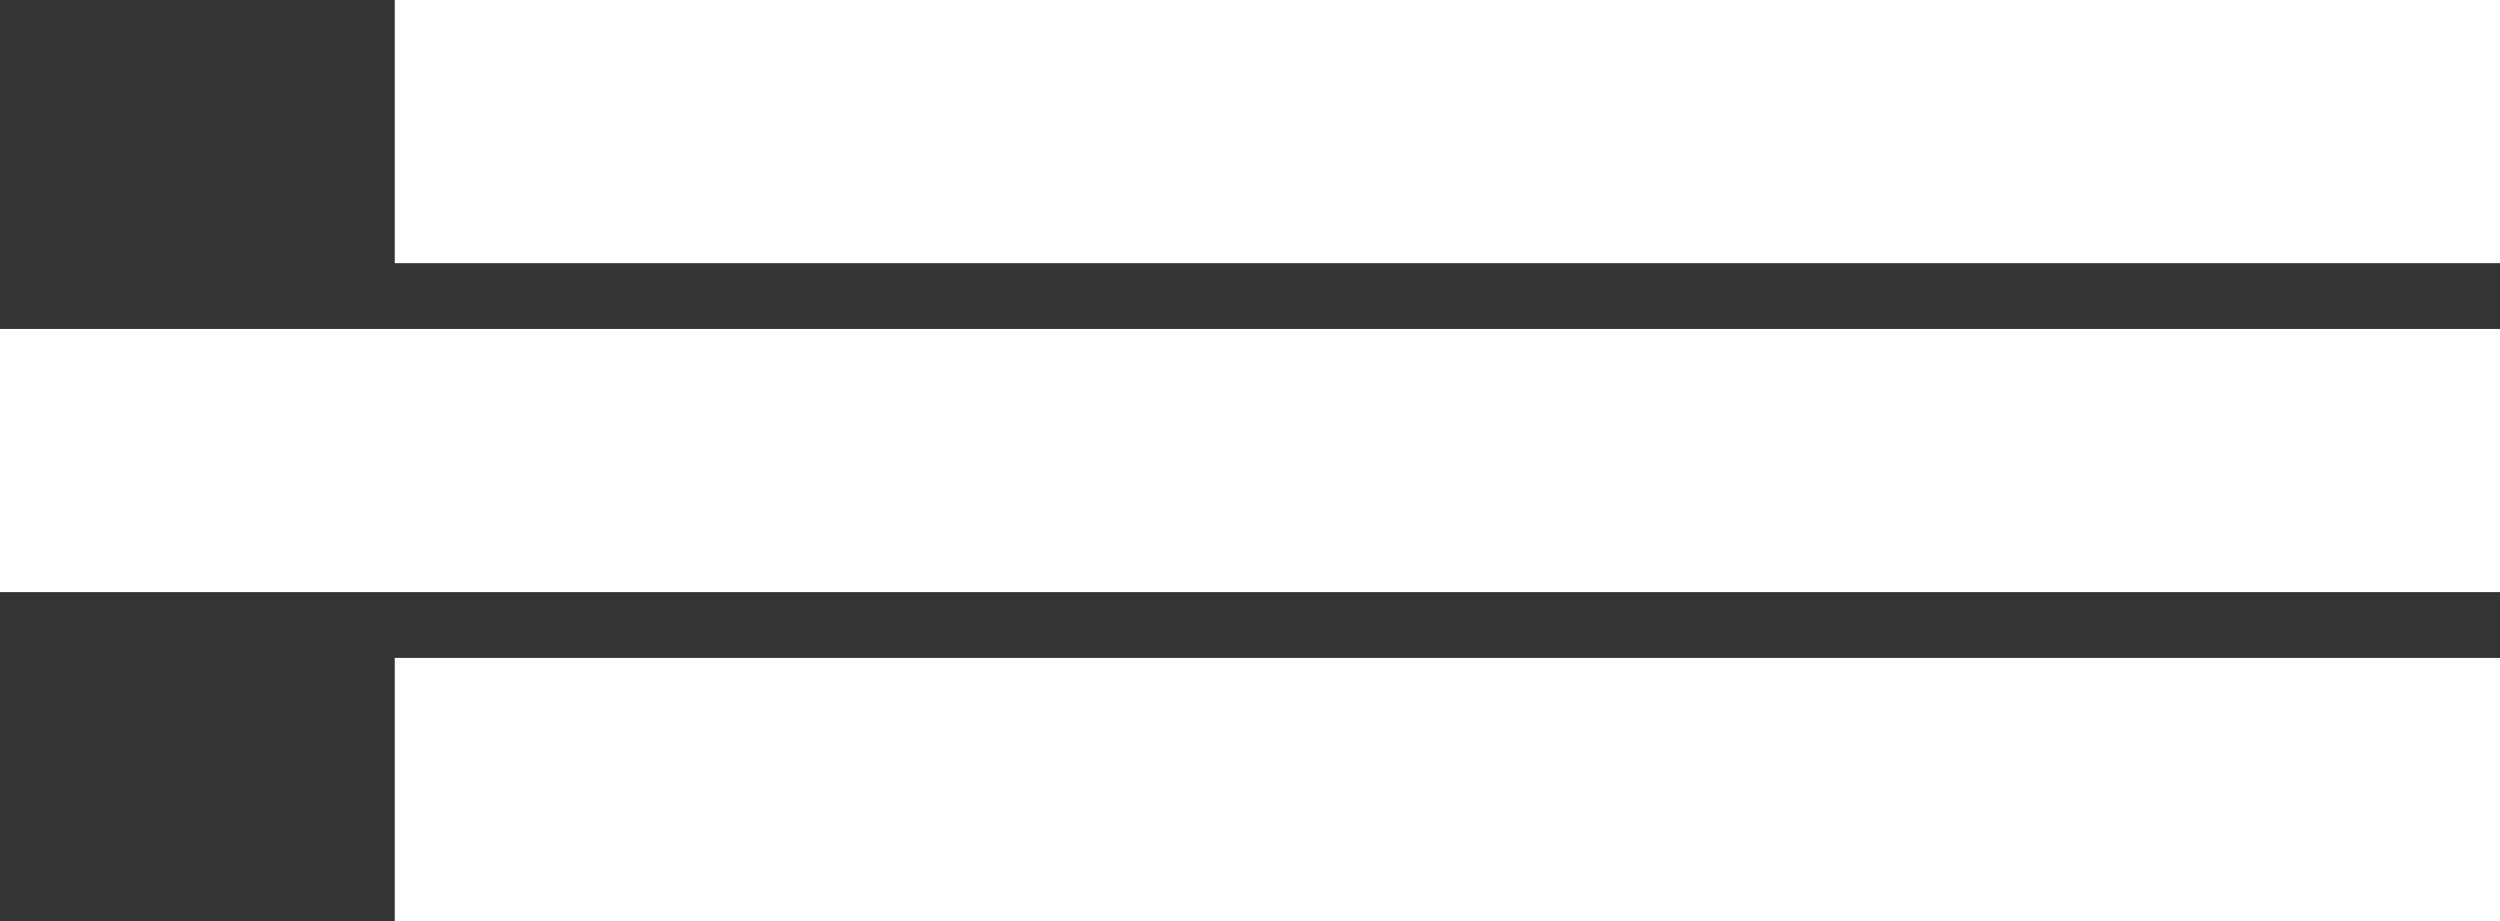
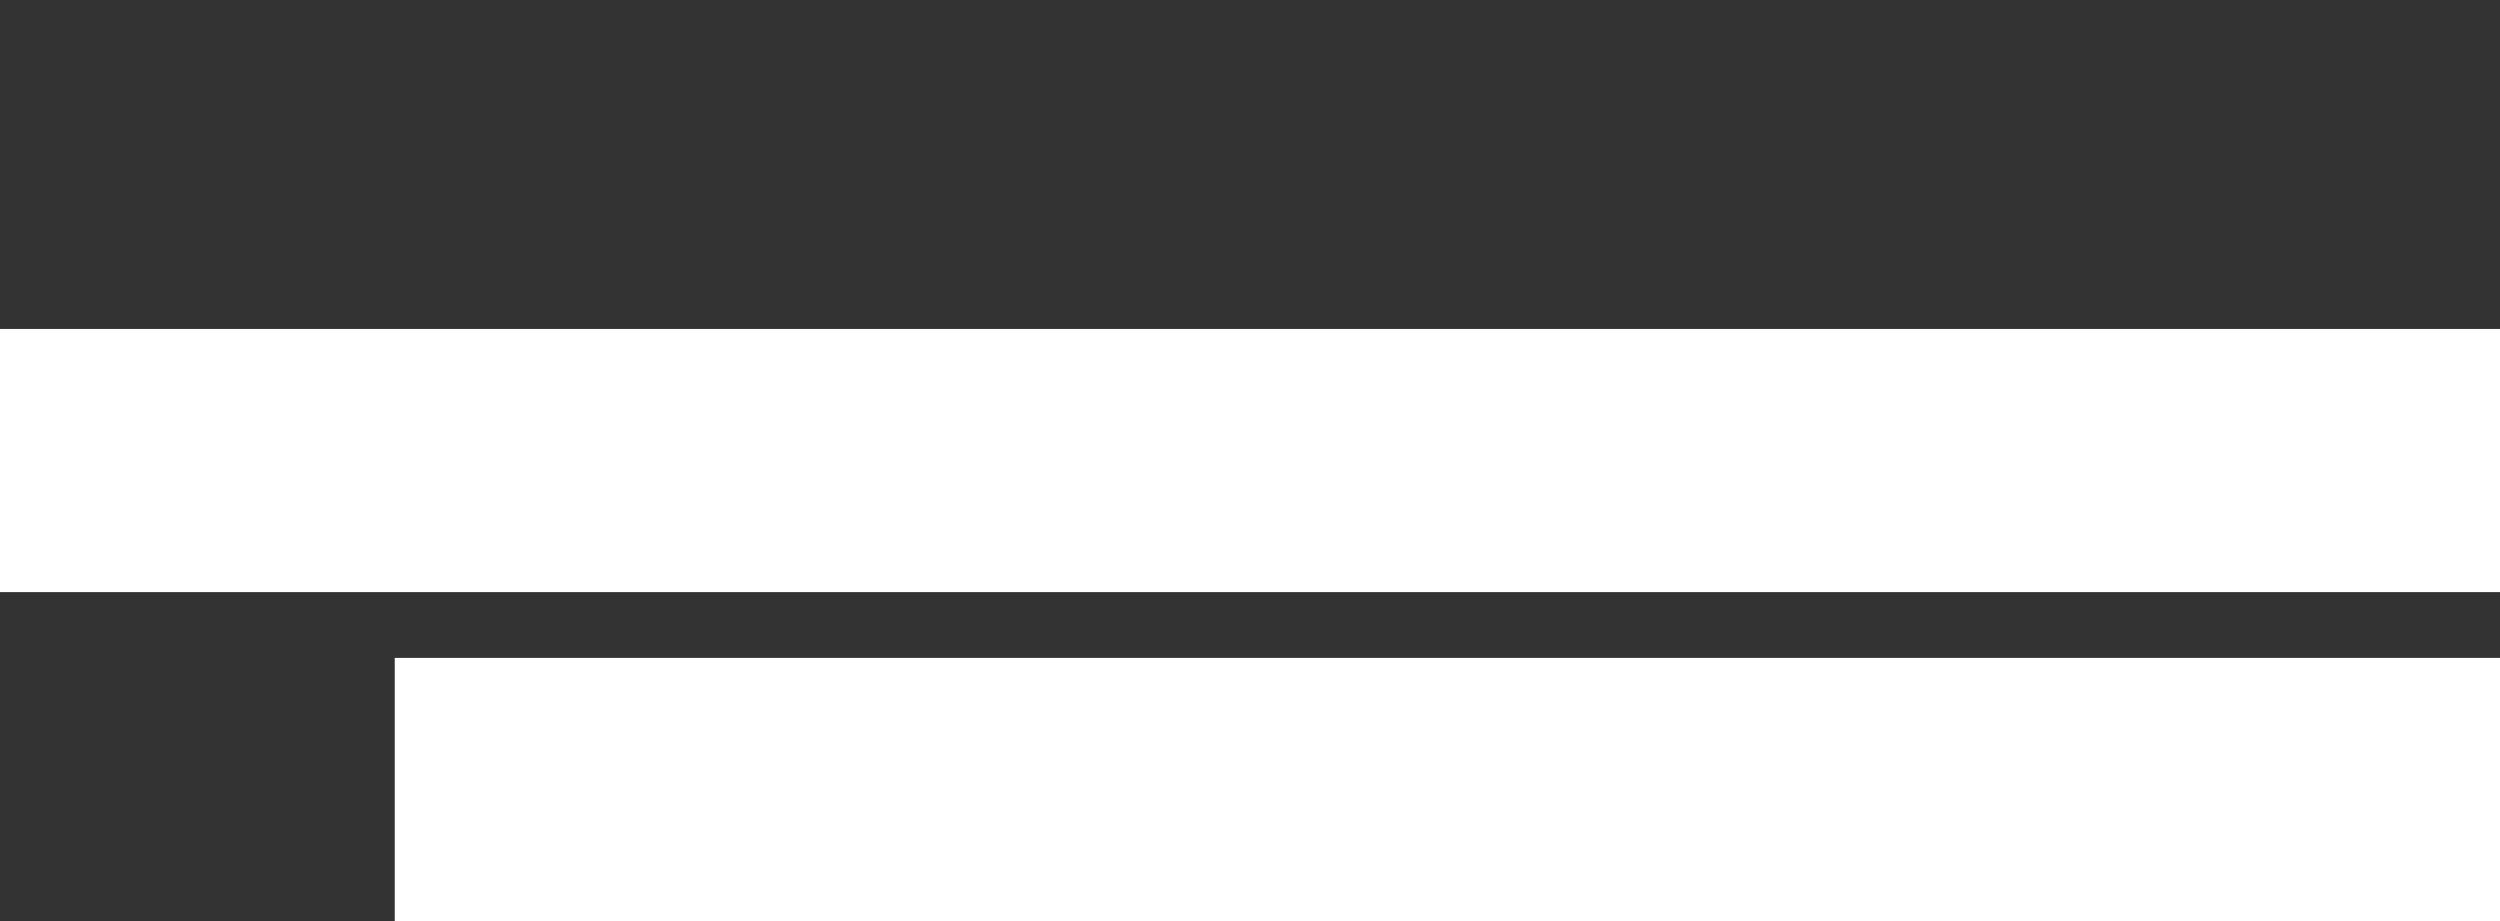
<svg xmlns="http://www.w3.org/2000/svg" width="38" height="14" viewBox="0 0 38 14" fill="none">
  <rect x="0" y="0" width="38" height="14" fill="#333333" stroke="none" />
-   <rect x="6" width="32" height="4" fill="white" />
  <rect y="5" width="38" height="4" fill="white" />
  <rect x="6" y="10" width="32" height="4" fill="white" />
</svg>